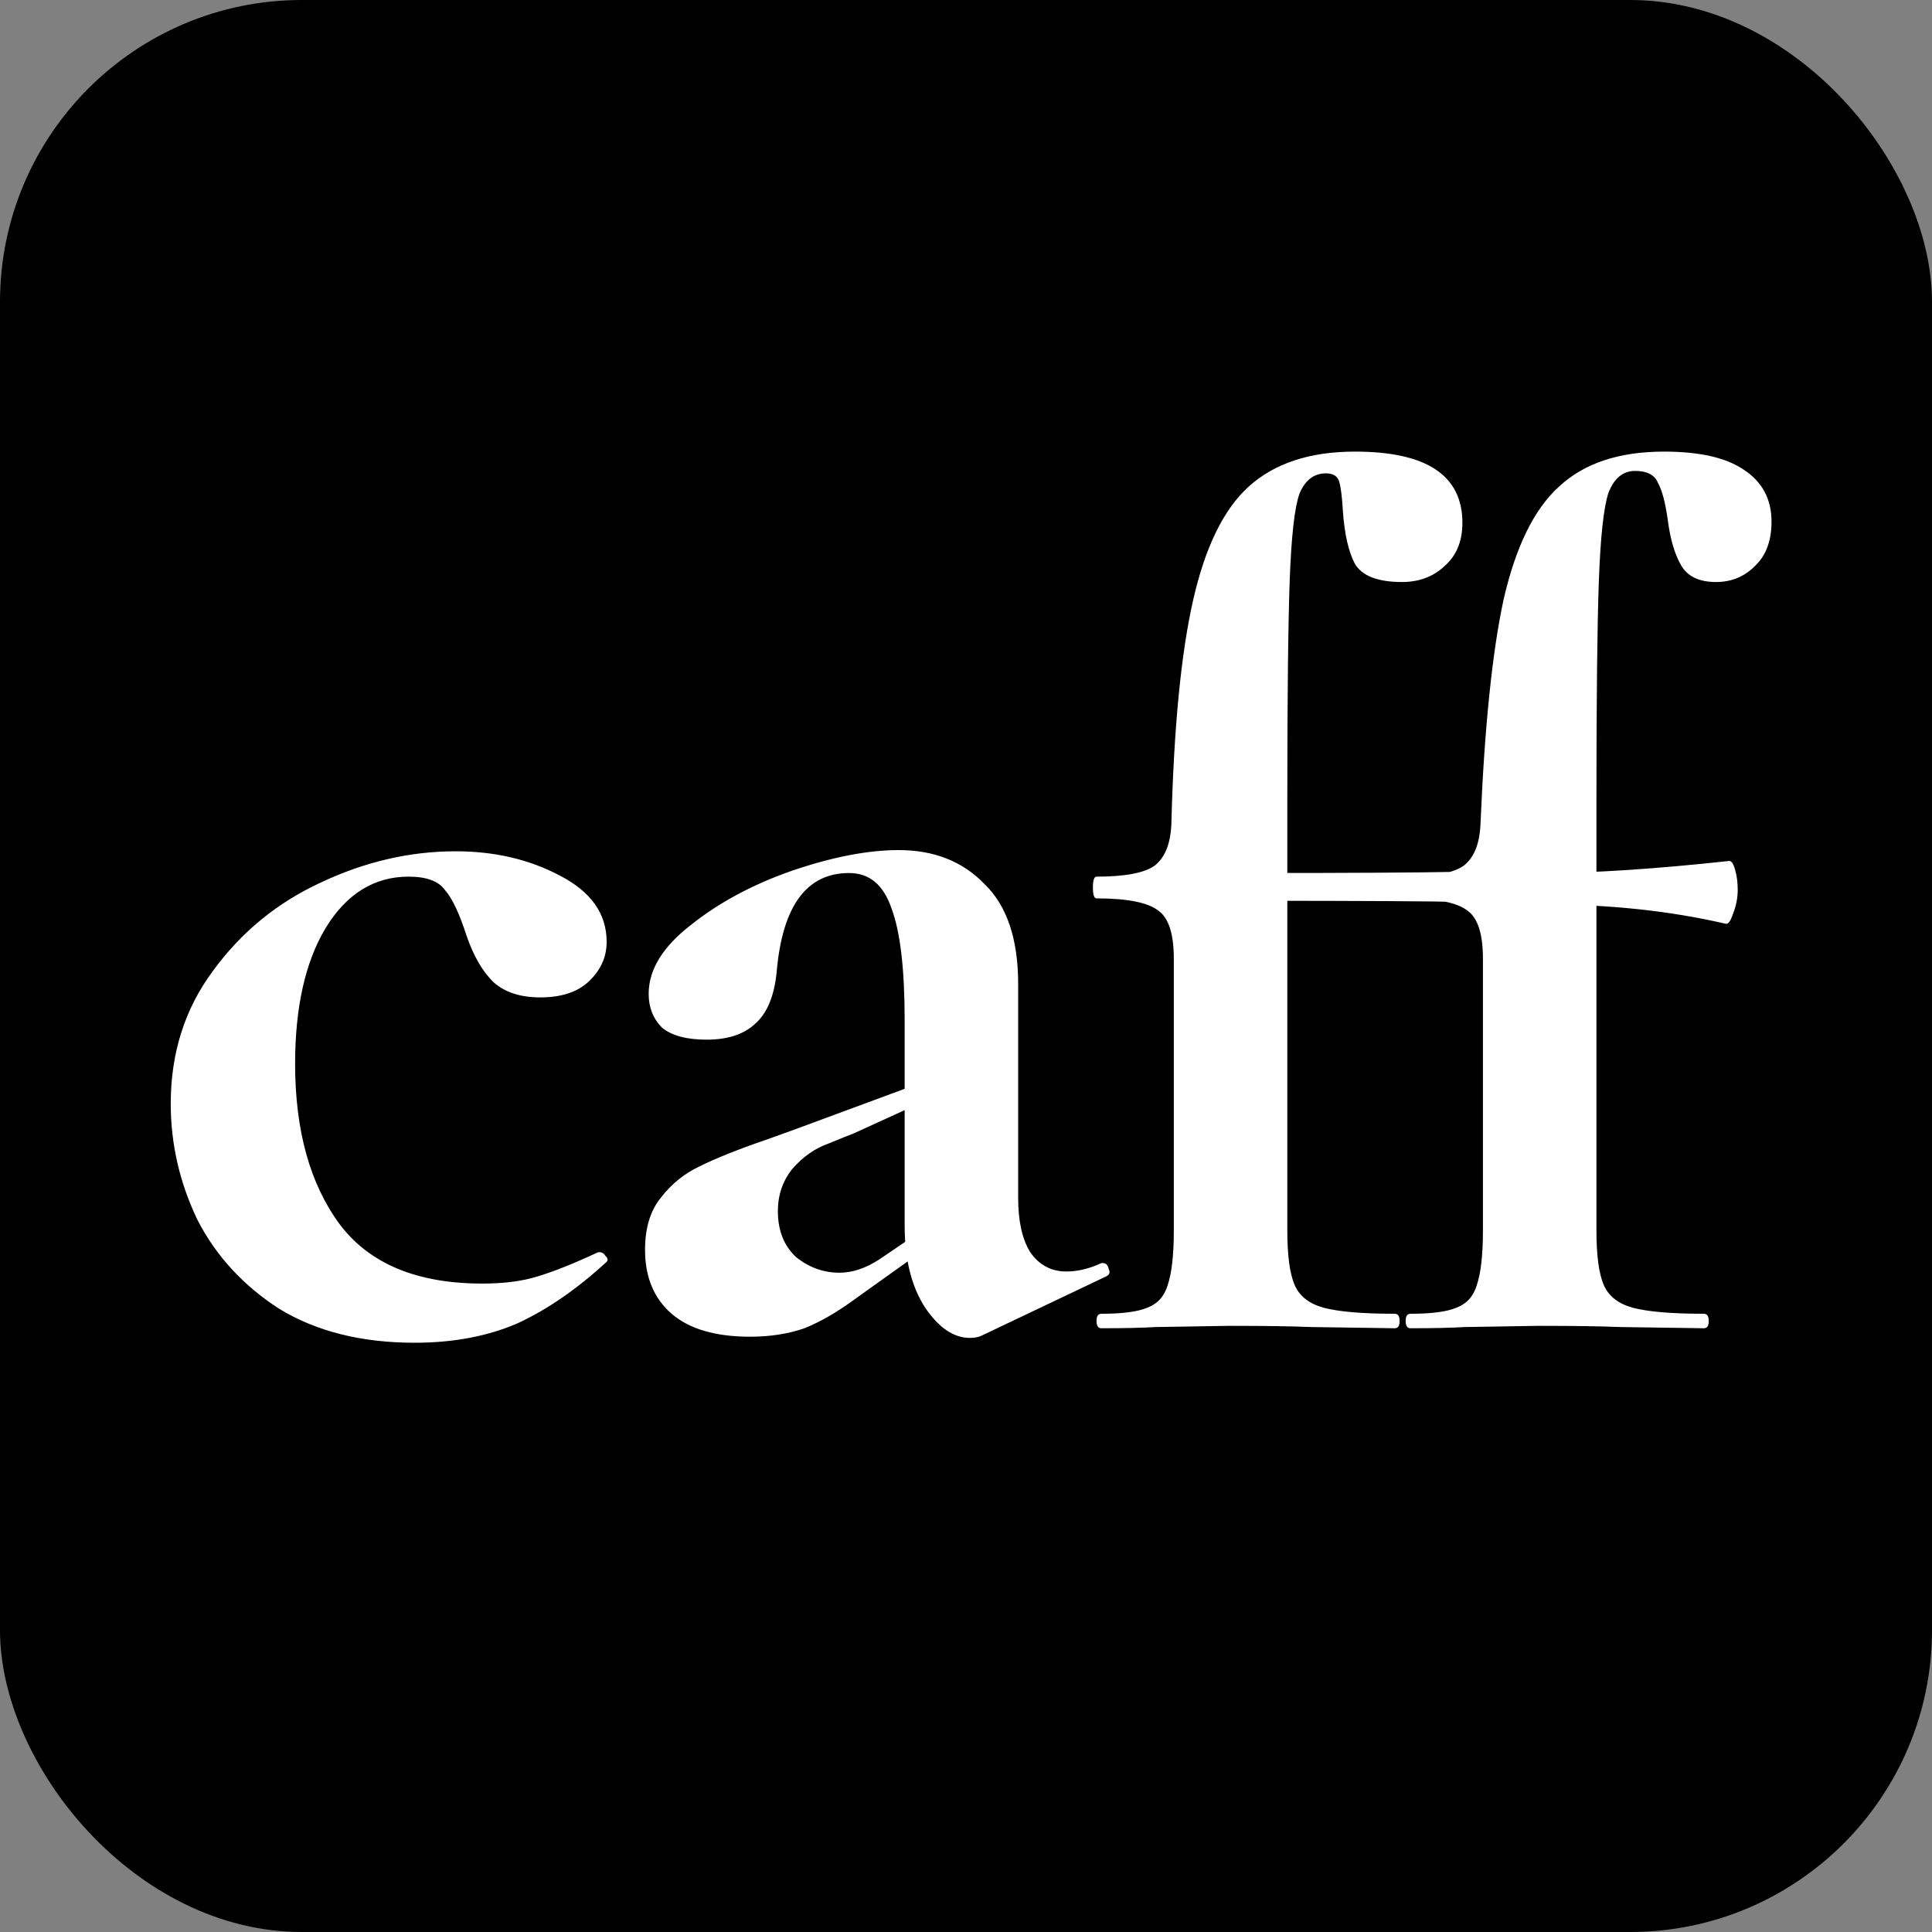
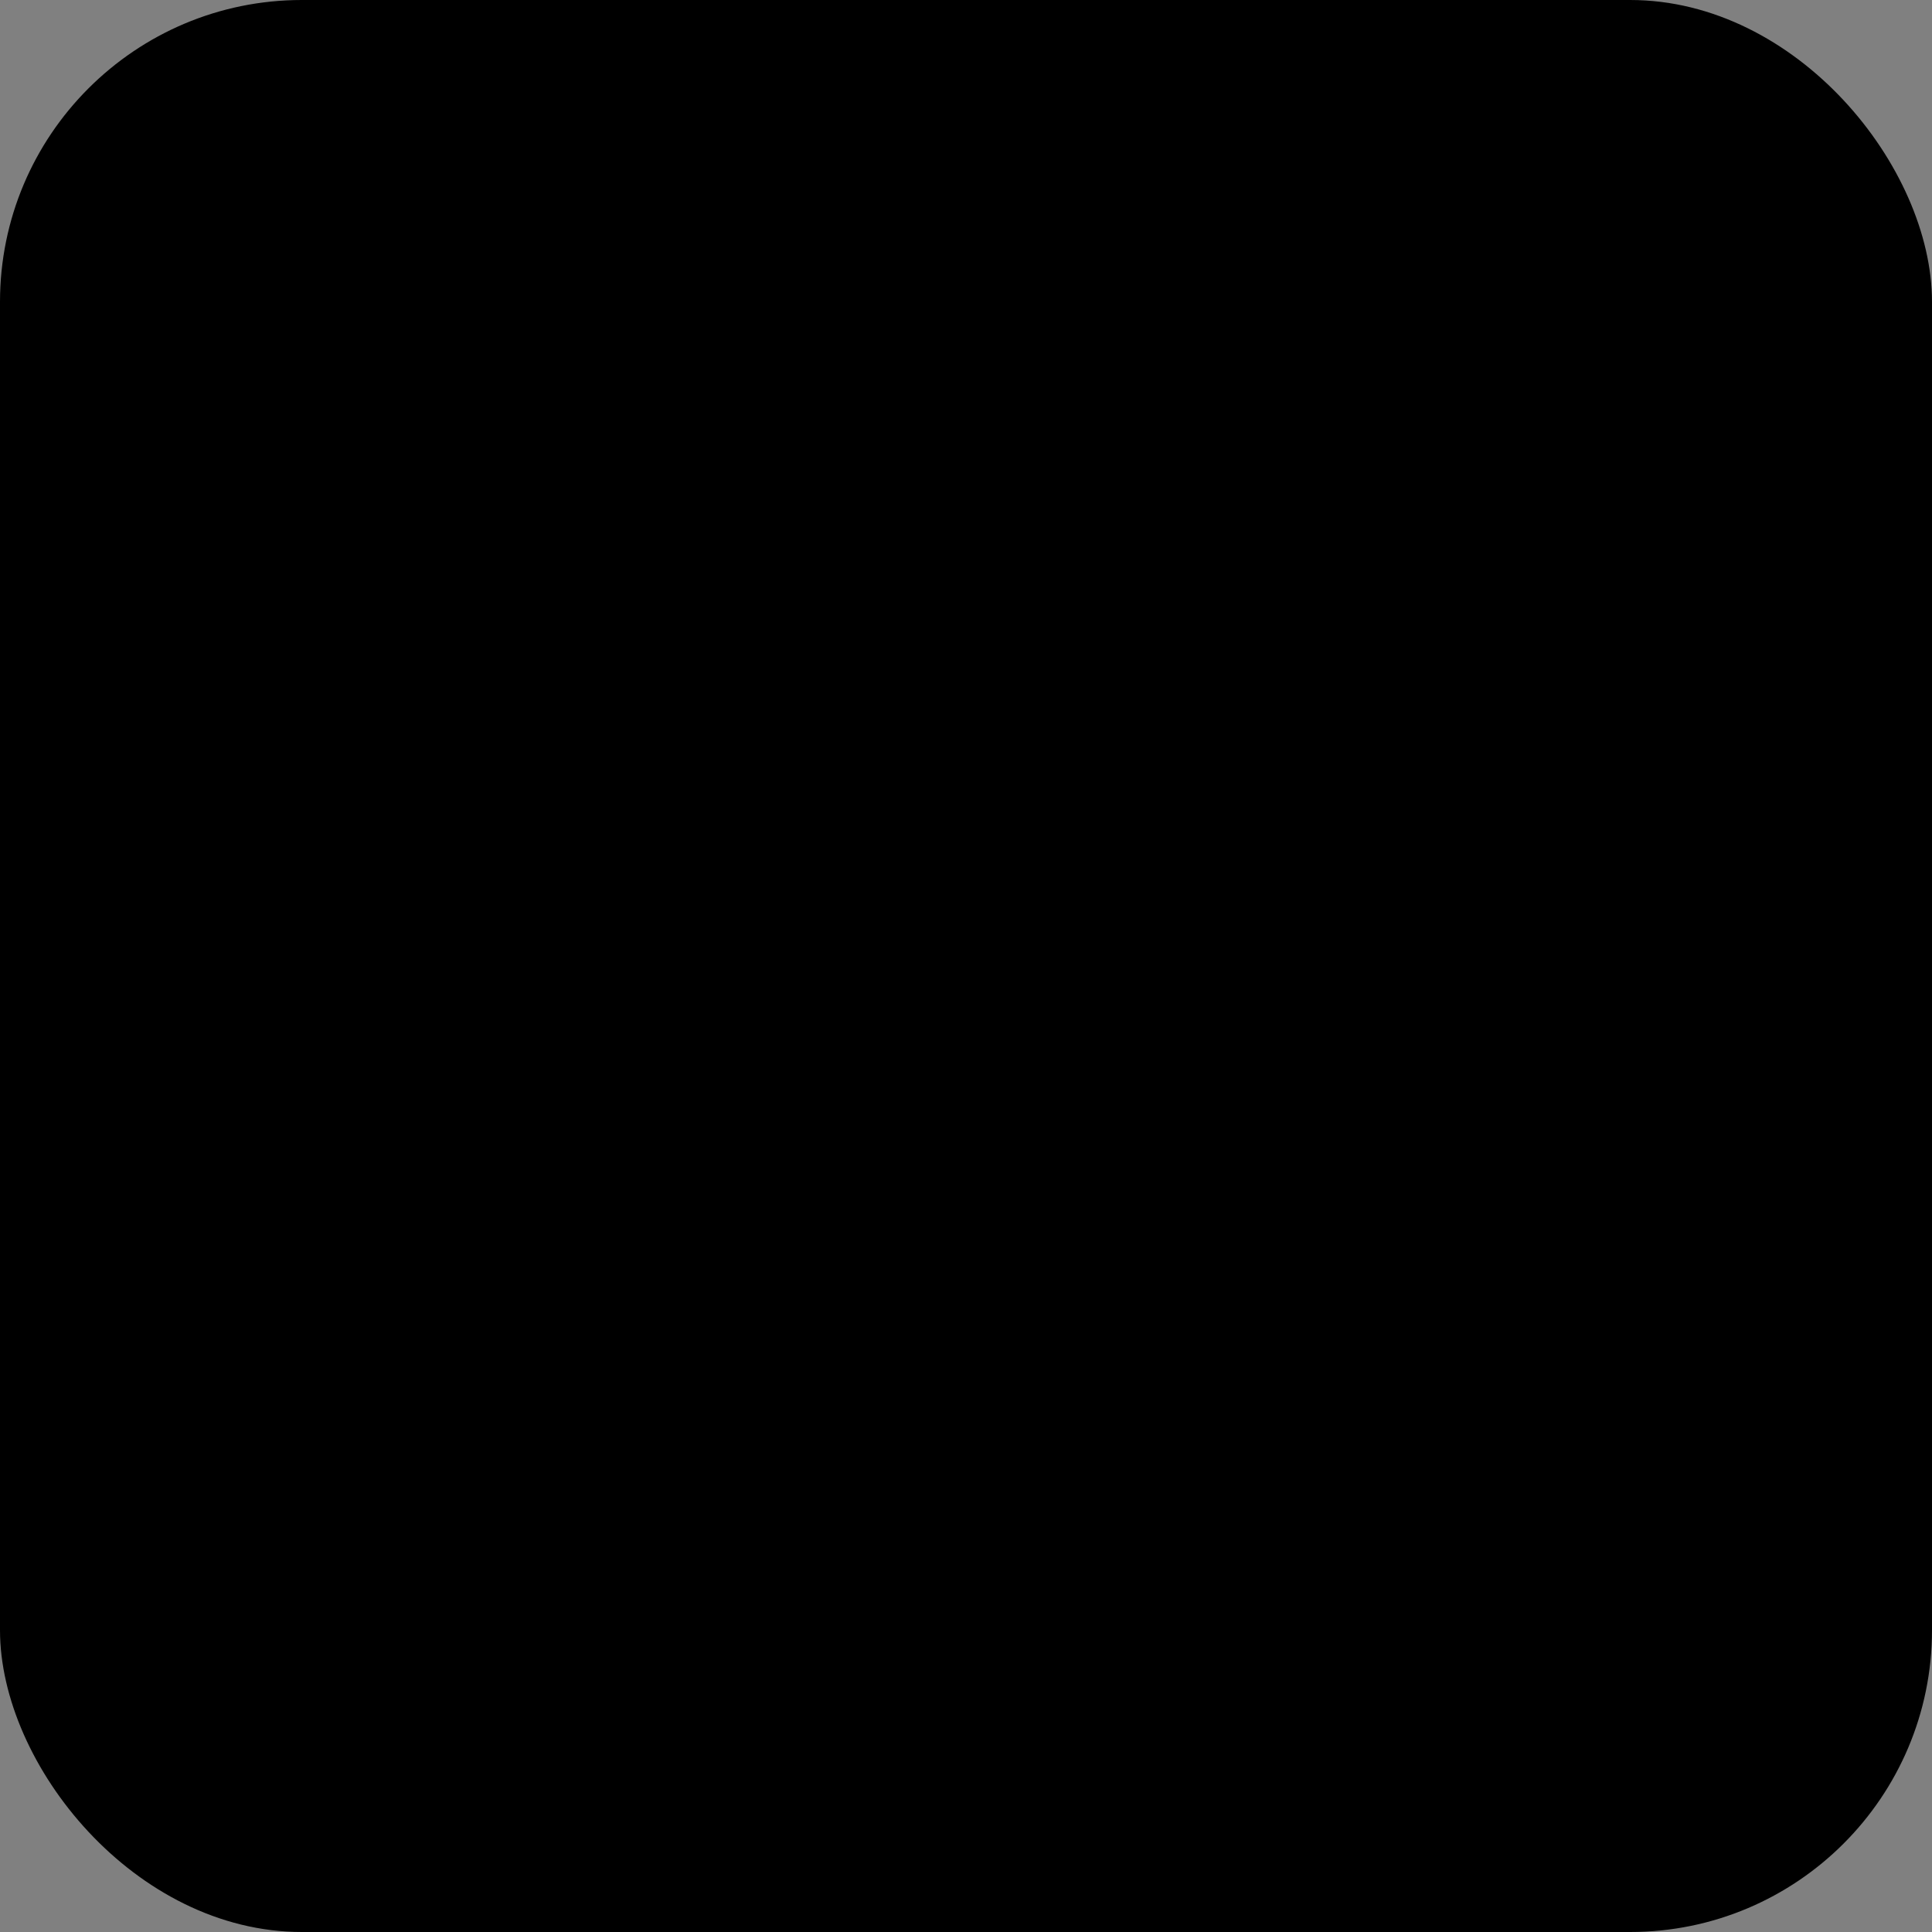
<svg xmlns="http://www.w3.org/2000/svg" version="1.1" width="32" height="32">
  <rect width="100%" height="100%" fill="#808080" stroke="none" />
  <svg width="32" height="32" viewBox="0 0 32 32" fill="none">
    <rect width="32" height="32" rx="5" fill="black" />
-     <path d="M6.868 22.24C5.988 22.24 5.242 22.053 4.628 21.68C4.028 21.293 3.575 20.8 3.268 20.2C2.975 19.587 2.828 18.947 2.828 18.28C2.828 17.44 3.062 16.707 3.528 16.08C3.995 15.44 4.588 14.953 5.308 14.62C6.042 14.273 6.788 14.1 7.548 14.1C8.188 14.1 8.762 14.233 9.268 14.5C9.788 14.767 10.048 15.133 10.048 15.6C10.048 15.853 9.948 16.073 9.748 16.26C9.562 16.433 9.295 16.52 8.948 16.52C8.628 16.52 8.375 16.44 8.188 16.28C8.002 16.107 7.848 15.847 7.728 15.5C7.608 15.127 7.488 14.873 7.368 14.74C7.262 14.593 7.062 14.52 6.768 14.52C6.195 14.52 5.735 14.807 5.388 15.38C5.055 15.94 4.888 16.687 4.888 17.62C4.888 18.727 5.135 19.613 5.628 20.28C6.122 20.933 6.908 21.26 7.988 21.26C8.348 21.26 8.655 21.22 8.908 21.14C9.175 21.06 9.508 20.927 9.908 20.74H9.928C9.968 20.74 10.002 20.76 10.028 20.8C10.068 20.84 10.075 20.873 10.048 20.9C9.555 21.353 9.062 21.693 8.568 21.92C8.075 22.133 7.508 22.24 6.868 22.24ZM16.264 22.12C16.211 22.147 16.144 22.16 16.064 22.16C15.798 22.16 15.551 21.993 15.324 21.66C15.098 21.313 14.984 20.86 14.984 20.3V16.9C14.984 16.047 14.911 15.427 14.764 15.04C14.631 14.653 14.398 14.46 14.064 14.46C13.358 14.46 12.958 15.007 12.864 16.1C12.824 16.5 12.704 16.787 12.504 16.96C12.318 17.133 12.051 17.22 11.704 17.22C11.371 17.22 11.124 17.153 10.964 17.02C10.818 16.873 10.744 16.687 10.744 16.46C10.744 16.06 10.978 15.68 11.444 15.32C11.911 14.947 12.471 14.647 13.124 14.42C13.791 14.193 14.378 14.08 14.884 14.08C15.471 14.08 15.944 14.267 16.304 14.64C16.678 15 16.864 15.553 16.864 16.3V19.84C16.864 20.227 16.931 20.527 17.064 20.74C17.211 20.953 17.411 21.06 17.664 21.06C17.851 21.06 18.044 21.013 18.244 20.92H18.264C18.318 20.92 18.351 20.953 18.364 21.02C18.391 21.073 18.378 21.113 18.324 21.14L16.264 22.12ZM12.424 22.14C11.851 22.14 11.418 22.013 11.124 21.76C10.831 21.507 10.684 21.153 10.684 20.7C10.684 20.34 10.771 20.053 10.944 19.84C11.118 19.613 11.331 19.44 11.584 19.32C11.851 19.187 12.218 19.04 12.684 18.88L13.184 18.7L15.184 17.96L15.264 18.26L14.124 18.78C14.084 18.793 13.951 18.847 13.724 18.94C13.498 19.02 13.298 19.16 13.124 19.36C12.964 19.56 12.884 19.793 12.884 20.06C12.884 20.38 12.984 20.633 13.184 20.82C13.398 20.993 13.638 21.08 13.904 21.08C14.118 21.08 14.338 21.007 14.564 20.86L15.564 20.18L15.584 20.5L14.184 21.5C13.878 21.727 13.591 21.893 13.324 22C13.058 22.093 12.758 22.14 12.424 22.14ZM18.242 22C18.189 22 18.162 21.96 18.162 21.88C18.162 21.8 18.189 21.76 18.242 21.76C18.589 21.76 18.842 21.727 19.002 21.66C19.176 21.593 19.289 21.467 19.342 21.28C19.409 21.08 19.442 20.78 19.442 20.38V15.88C19.442 15.467 19.356 15.2 19.182 15.08C19.009 14.947 18.669 14.88 18.162 14.88C18.122 14.88 18.102 14.82 18.102 14.7C18.102 14.58 18.122 14.52 18.162 14.52C18.629 14.52 18.949 14.46 19.122 14.34C19.296 14.207 19.389 13.973 19.402 13.64C19.442 12.053 19.562 10.82 19.762 9.94C19.962 9.06 20.269 8.433 20.682 8.06C21.109 7.673 21.696 7.48 22.442 7.48C23.629 7.48 24.222 7.873 24.222 8.66C24.222 8.967 24.122 9.207 23.922 9.38C23.736 9.553 23.502 9.64 23.222 9.64C22.822 9.64 22.562 9.54 22.442 9.34C22.336 9.14 22.269 8.847 22.242 8.46C22.229 8.233 22.209 8.073 22.182 7.98C22.156 7.887 22.082 7.84 21.962 7.84C21.762 7.84 21.616 7.953 21.522 8.18C21.442 8.407 21.389 8.88 21.362 9.6C21.336 10.32 21.322 11.527 21.322 13.22V20.38C21.322 20.793 21.362 21.093 21.442 21.28C21.522 21.467 21.682 21.593 21.922 21.66C22.176 21.727 22.569 21.76 23.102 21.76C23.156 21.76 23.182 21.8 23.182 21.88C23.182 21.96 23.156 22 23.102 22L21.722 21.98C21.416 21.967 20.962 21.96 20.362 21.96L19.142 21.98C18.929 21.993 18.629 22 18.242 22ZM25.422 15.88C25.422 15.507 25.342 15.267 25.182 15.16C25.036 15.04 24.722 14.967 24.242 14.94C23.736 14.927 22.556 14.92 20.702 14.92V14.46C22.369 14.46 23.516 14.453 24.142 14.44C24.649 14.427 24.982 14.373 25.142 14.28C25.302 14.173 25.389 13.96 25.402 13.64L25.862 14.58L25.422 15.88ZM23.362 22C23.309 22 23.282 21.96 23.282 21.88C23.282 21.8 23.309 21.76 23.362 21.76C23.709 21.76 23.962 21.727 24.122 21.66C24.296 21.593 24.409 21.467 24.462 21.28C24.529 21.08 24.562 20.78 24.562 20.38V15.88C24.562 15.467 24.476 15.2 24.302 15.08C24.129 14.947 23.789 14.88 23.282 14.88C23.242 14.88 23.222 14.82 23.222 14.7C23.222 14.58 23.242 14.52 23.282 14.52C23.749 14.52 24.069 14.46 24.242 14.34C24.416 14.207 24.509 13.973 24.522 13.64C24.589 12.04 24.716 10.807 24.902 9.94C25.102 9.06 25.409 8.433 25.822 8.06C26.236 7.673 26.816 7.48 27.562 7.48C28.149 7.48 28.589 7.58 28.882 7.78C29.189 7.98 29.342 8.267 29.342 8.64C29.342 8.96 29.249 9.207 29.062 9.38C28.889 9.553 28.676 9.64 28.422 9.64C28.142 9.64 27.949 9.547 27.842 9.36C27.736 9.173 27.662 8.92 27.622 8.6C27.582 8.32 27.529 8.12 27.462 8C27.409 7.867 27.282 7.8 27.082 7.8C26.882 7.8 26.736 7.92 26.642 8.16C26.562 8.4 26.509 8.887 26.482 9.62C26.456 10.34 26.442 11.54 26.442 13.22V20.38C26.442 20.793 26.482 21.093 26.562 21.28C26.642 21.467 26.802 21.593 27.042 21.66C27.296 21.727 27.689 21.76 28.222 21.76C28.276 21.76 28.302 21.8 28.302 21.88C28.302 21.96 28.276 22 28.222 22L26.842 21.98C26.536 21.967 26.082 21.96 25.482 21.96L24.262 21.98C24.049 21.993 23.749 22 23.362 22ZM28.582 15.3C27.662 15.087 26.662 14.98 25.582 14.98V14.46C26.396 14.46 27.416 14.393 28.642 14.26C28.682 14.26 28.716 14.313 28.742 14.42C28.769 14.513 28.782 14.62 28.782 14.74C28.782 14.873 28.756 15.007 28.702 15.14C28.662 15.26 28.622 15.313 28.582 15.3Z" fill="white" />
  </svg>
  <style>@media (prefers-color-scheme: light) { :root { filter: none; } }
@media (prefers-color-scheme: dark) { :root { filter: invert(100%); } }
</style>
</svg>